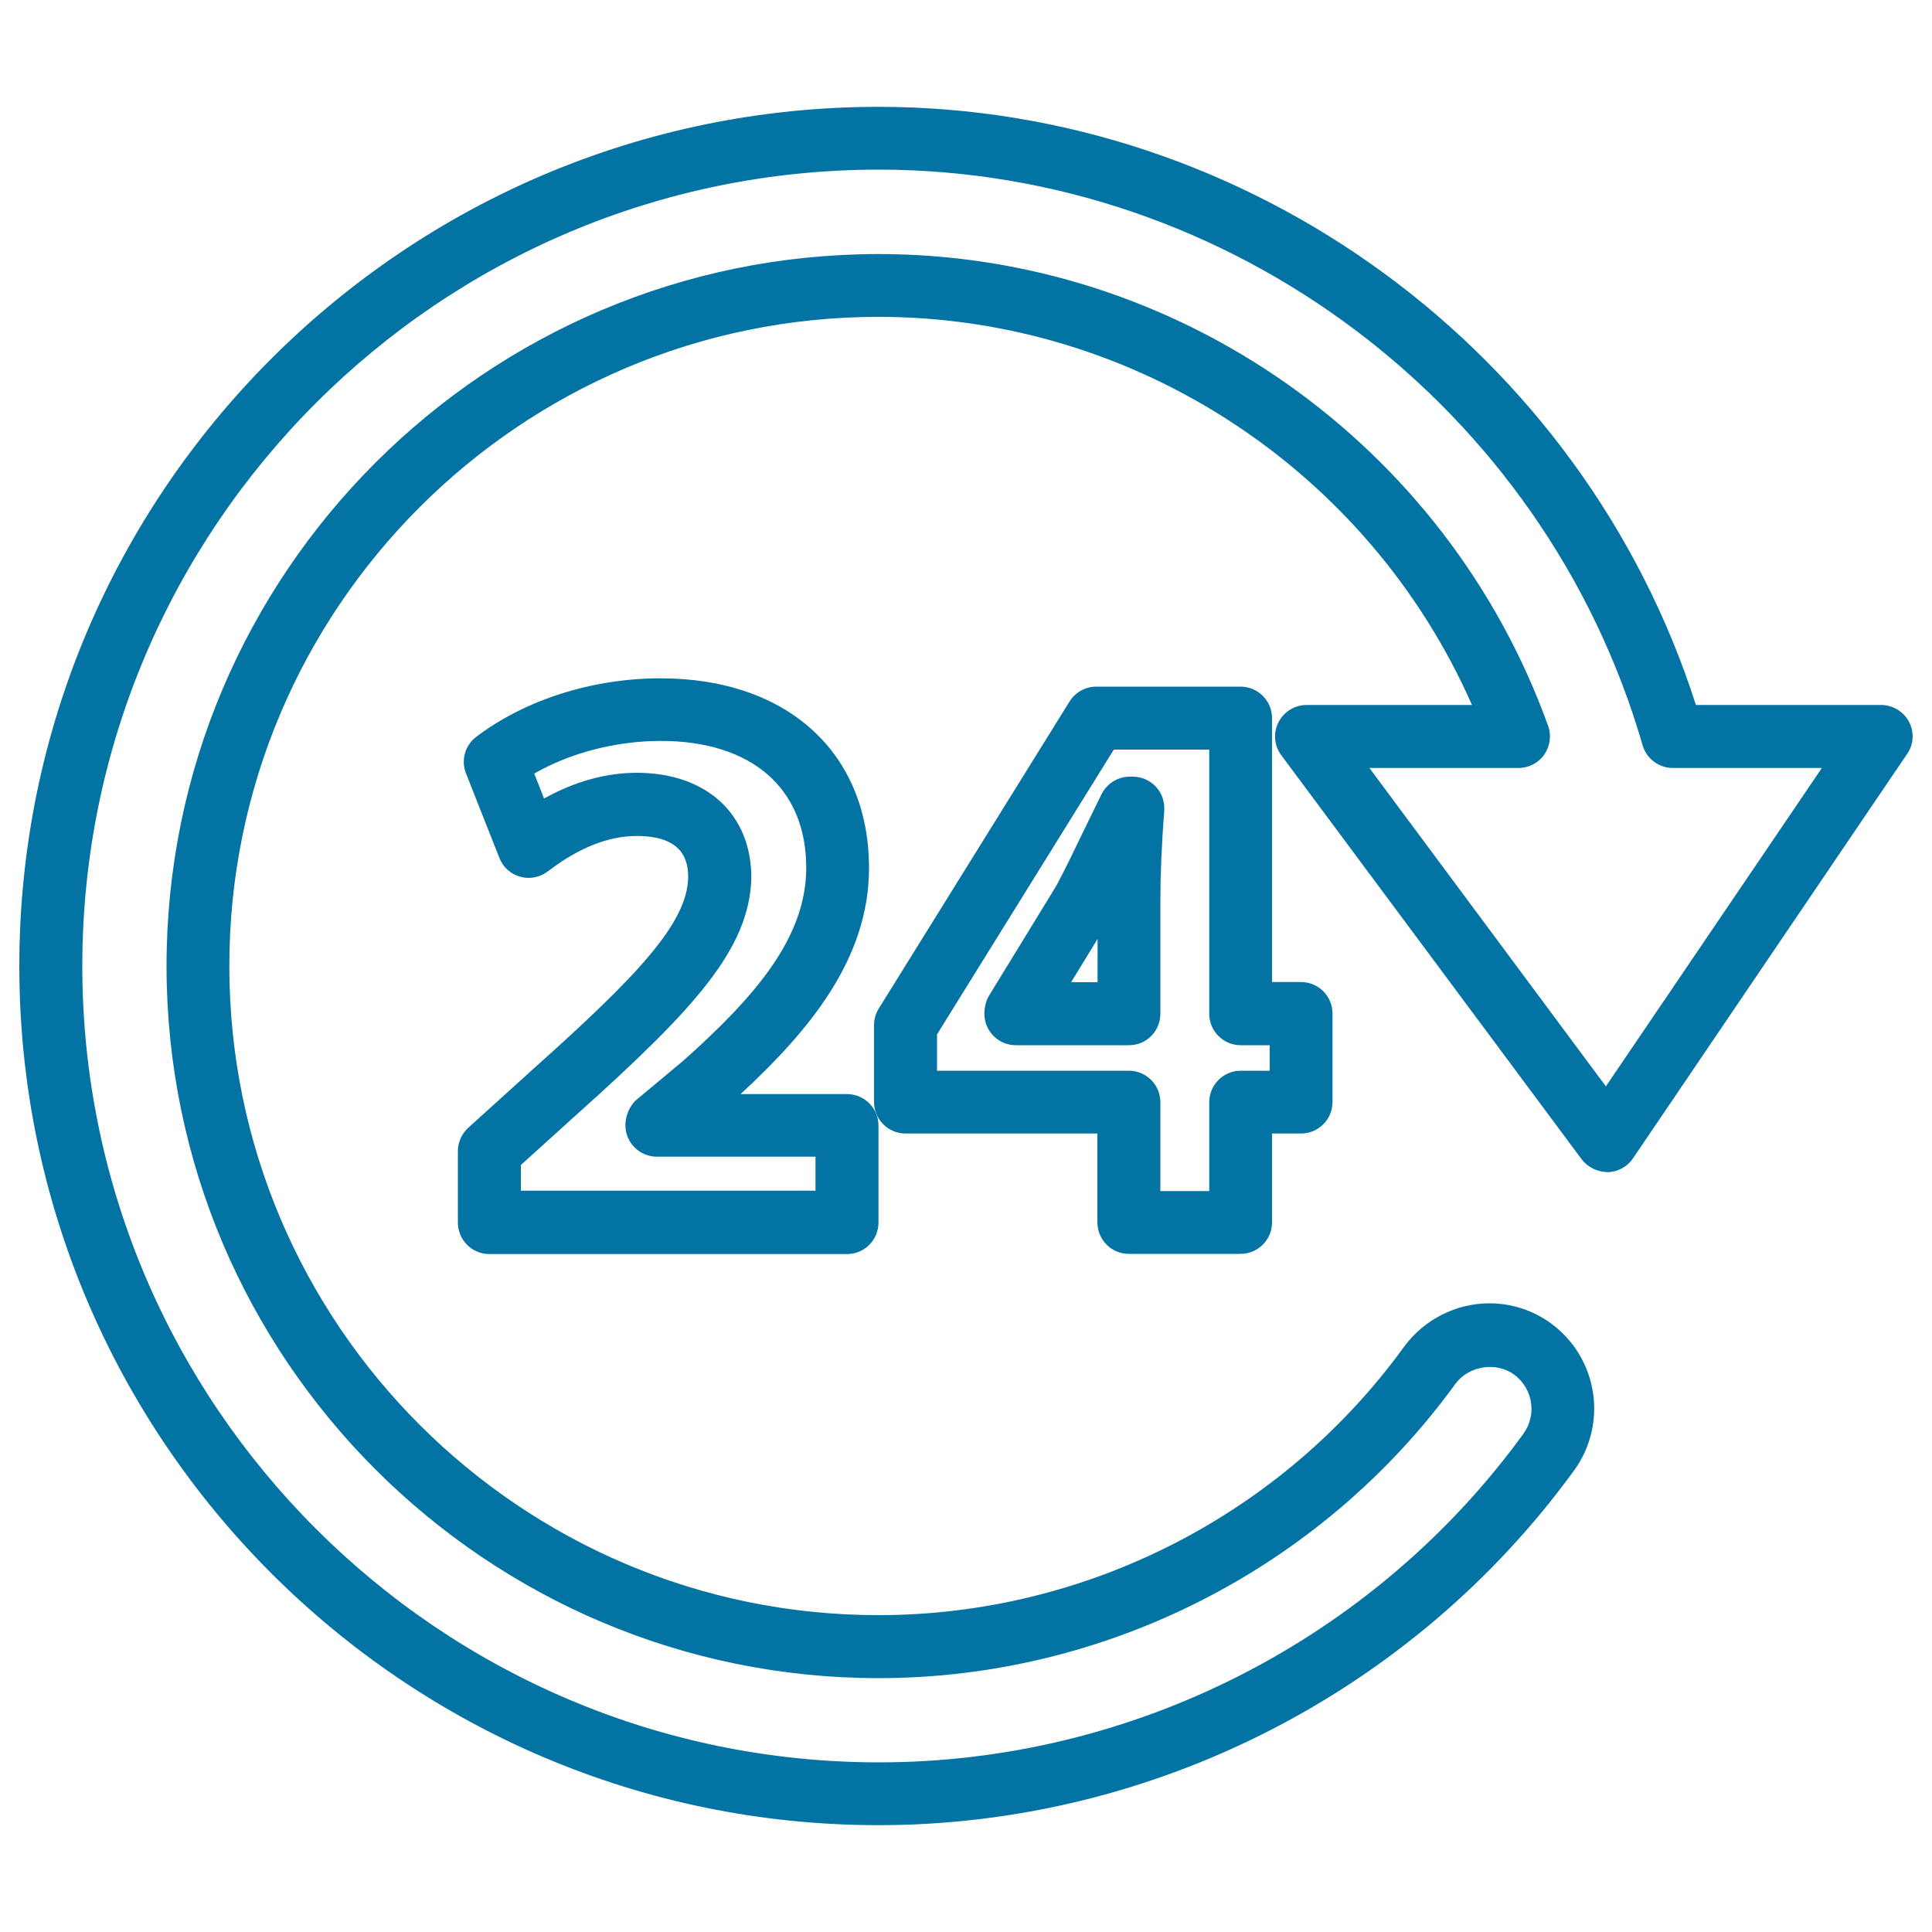
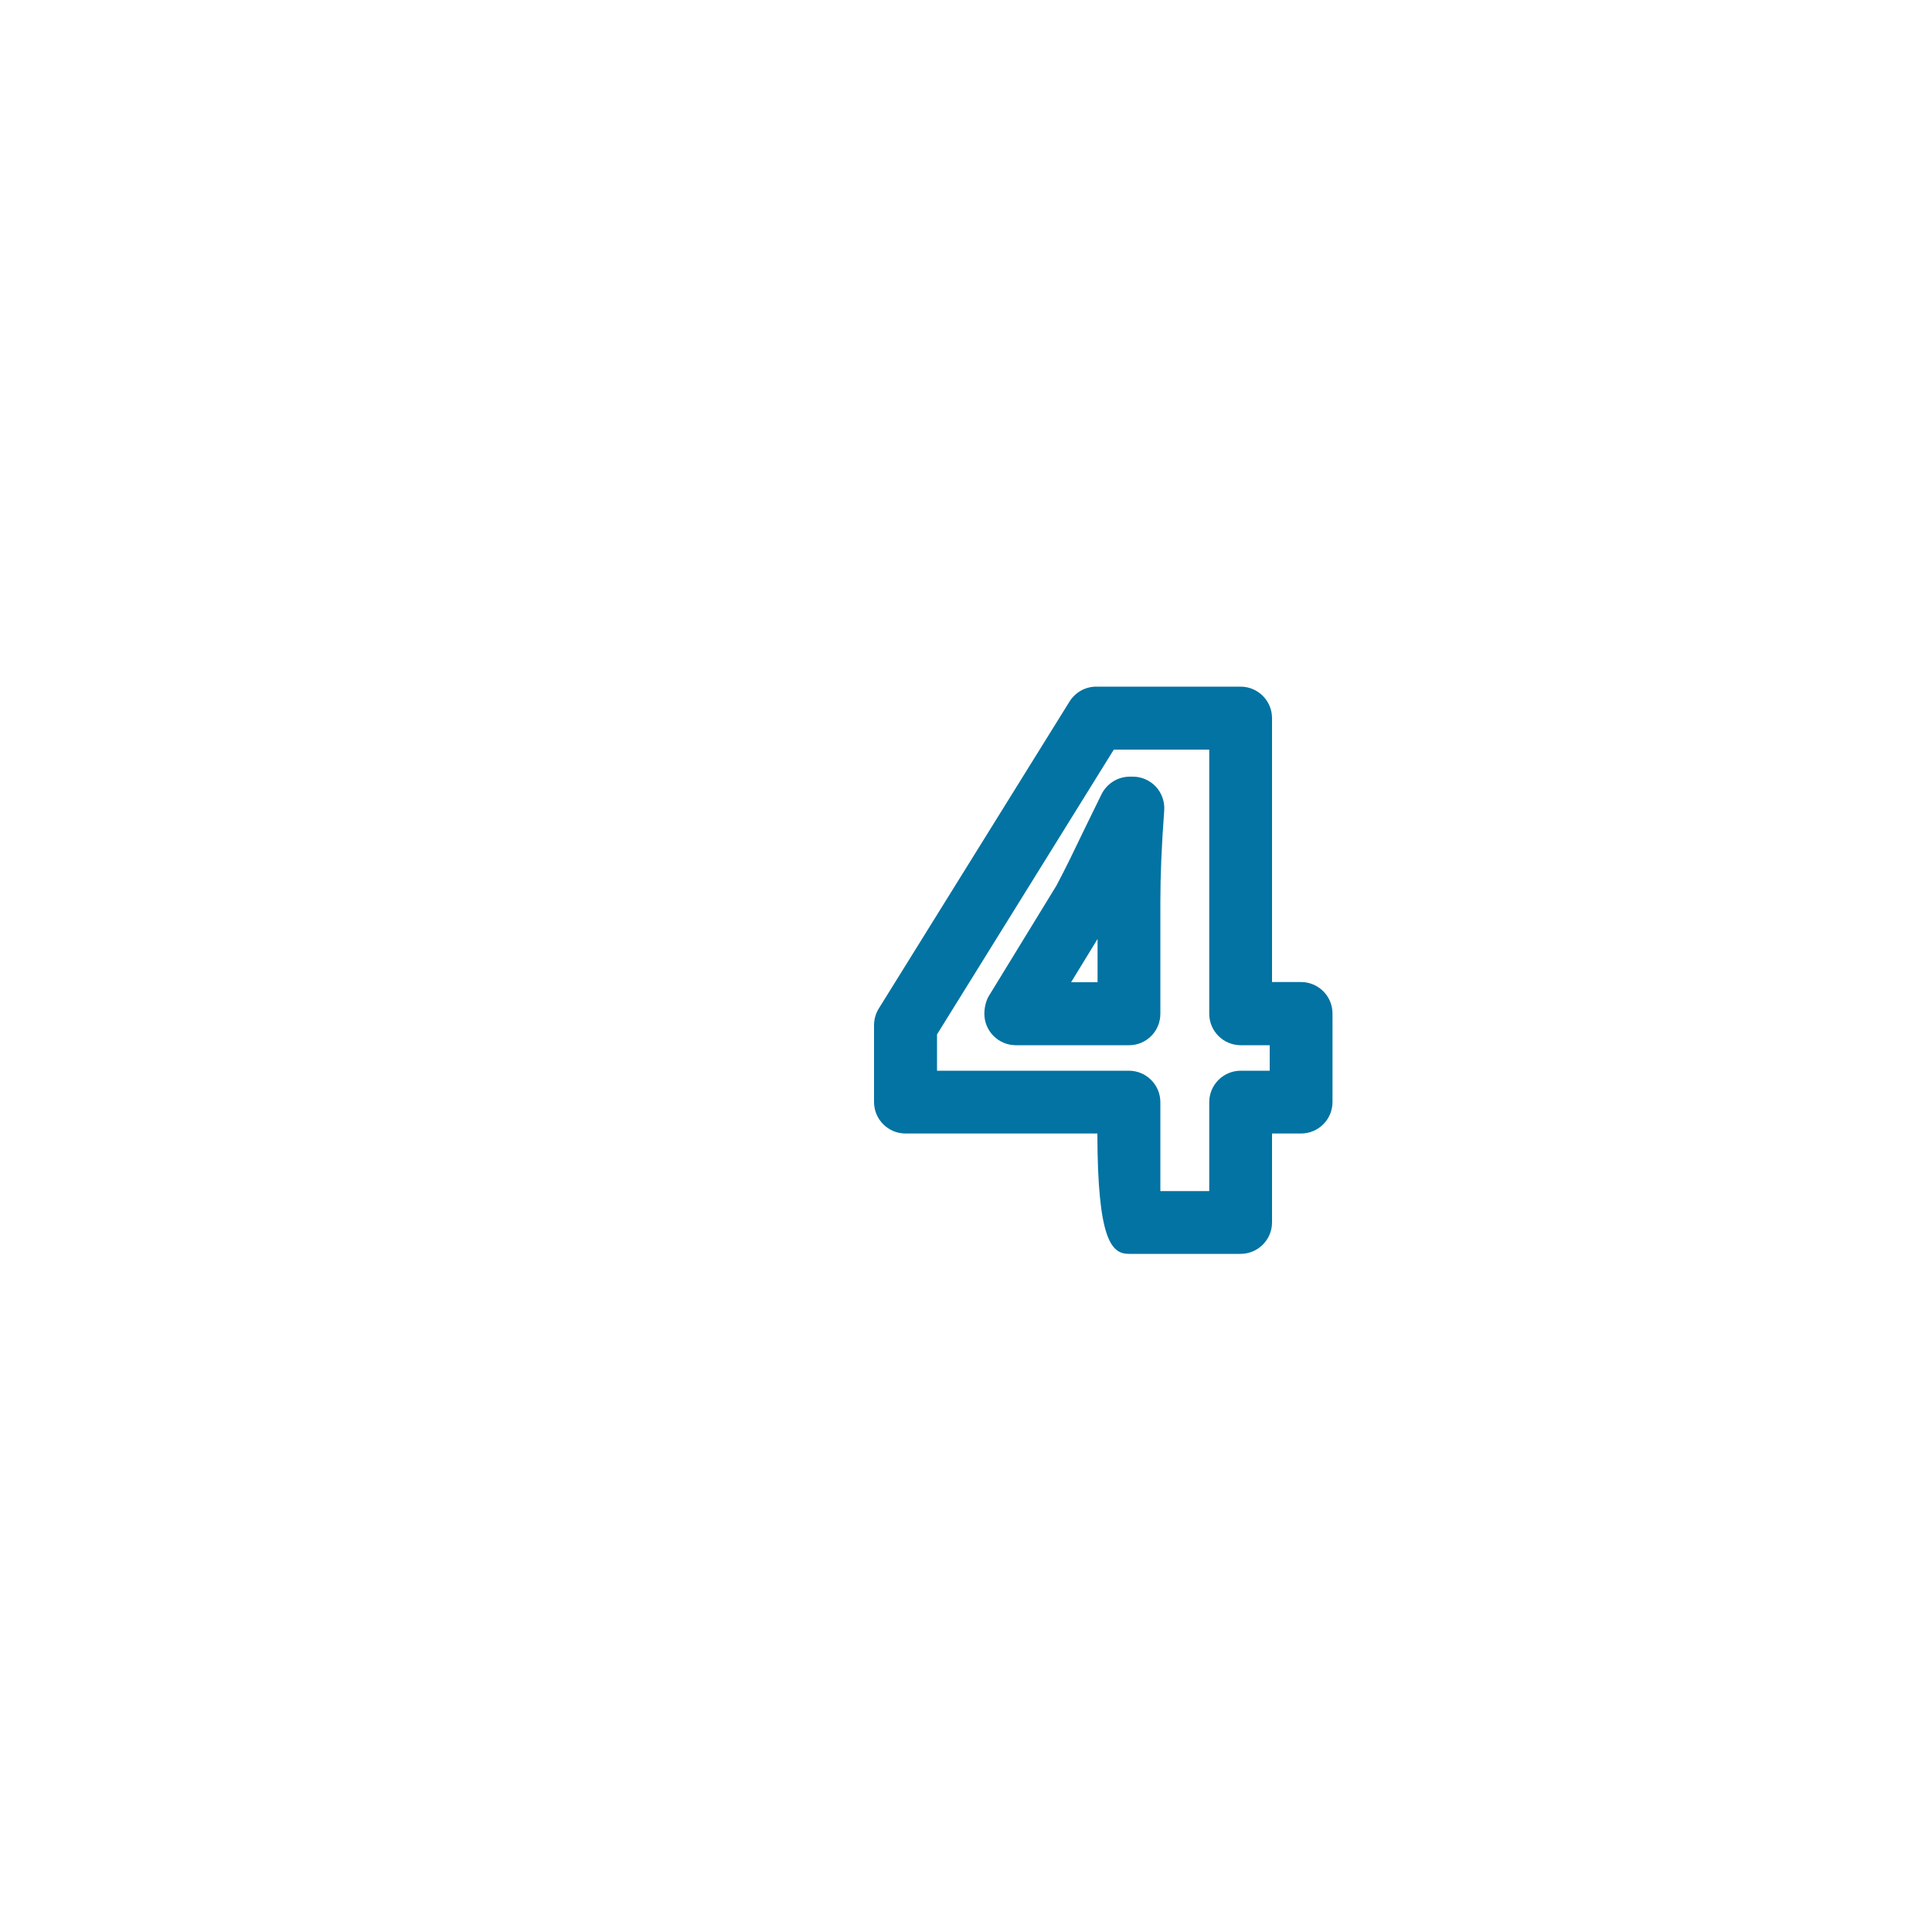
<svg xmlns="http://www.w3.org/2000/svg" viewBox="0 0 1000 1000" style="fill:#0273a2">
  <title>24 Hour Contact Service SVG icon</title>
  <g>
    <g>
-       <path d="M276.1,553.2l-33.7,30.5c-3.4,3.1-5.4,7.5-5.4,12.1v37c0,9,7.3,16.3,16.3,16.3h185.1c9,0,16.3-7.3,16.3-16.3v-50.2c0-9-7.3-16.3-16.3-16.3h-55.1c35.6-32.9,66.5-70,66.5-117c0-59.7-42.3-98.2-107.9-98.2c-35.1,0-69.9,11-95.3,30.2c-5.9,4.4-8.1,12.2-5.4,19l17.3,43.8c1.9,4.8,5.9,8.4,10.8,9.7c4.9,1.4,10.2,0.3,14.3-2.8c15.9-12.2,31.3-18.3,45.9-18.3c23.9,0,26.7,12.5,26.7,21.4C355.7,477.9,330,505,276.1,553.2z M388.9,454.4c0-33.1-23.3-54.4-59.3-54.4c-16,0-32.1,4.5-48,13.3l-5.1-12.9c18.6-10.7,42.3-16.9,65.5-16.9c47.1,0,75.3,24.5,75.3,65.6c0,35.8-25.6,66-63.6,99.9l-24.1,20.1c-3.7,3.1-5.9,8.5-5.9,13.3c0,9,7.3,16.3,16.3,16.3h82.1v17.6H269.6V603l28.3-25.6C360,521.8,387.9,491,388.9,454.4z" />
      <path d="M600.6,524.7v-57.8c0-13.7,0.6-28.7,2-47.4c0.3-4.5-1.2-8.9-4.3-12.3c-3.1-3.3-7.4-5.2-11.9-5.2h-1.6c-6.2,0-11.8,3.5-14.6,9c-3.2,6.5-6.2,12.7-9.2,18.8c-4.7,9.8-9.3,19.4-14.2,28.6l-34.9,57c-1.6,2.5-2.4,6.3-2.4,9.3c0,9,7.3,16.3,16.3,16.3h58.6C593.4,541,600.6,533.7,600.6,524.7z M568.1,508.4h-13.7l13.7-22.4V508.4z" />
-       <path d="M584.3,649h57.8c9,0,16.3-7.3,16.3-16.3v-46h15c9,0,16.3-7.3,16.3-16.3v-45.8c0-9-7.3-16.3-16.3-16.3h-15V371.7c0-9-7.3-16.3-16.3-16.3h-74.7c-5.6,0-10.8,2.9-13.8,7.7l-98.8,159c-1.6,2.6-2.4,5.6-2.4,8.6v39.7c0,9,7.3,16.3,16.3,16.3H568v46C568.1,641.8,575.3,649,584.3,649z M485,554.2v-18.8L576.5,388h49.4v136.7c0,9,7.3,16.3,16.3,16.3h15v13.2h-15c-9,0-16.3,7.3-16.3,16.3v46h-25.3v-46c0-9-7.3-16.3-16.3-16.3L485,554.2L485,554.2z" />
-       <path d="M988.1,373.6c-2.8-5.3-8.4-8.7-14.4-8.7h-95.9C819.3,182,647.1,55.3,454.7,55.3C209.5,55.3,10,254.8,10,500c0,245.2,199.5,444.7,444.7,444.7c141.9,0,276.6-68.7,360.1-183.7c17.6-24.3,12.2-58.3-12-76c-9.3-6.8-20.4-10.4-31.9-10.4c-17.3,0-33.8,8.4-44.1,22.4C663.7,784.1,562,836,454.7,836c-185.3,0-336-150.7-336-336c0-185.3,150.7-336,336-336c133.2,0,253.8,79.8,307.2,200.9h-85.6c-6.2,0-11.8,3.5-14.6,9c-2.8,5.5-2.2,12.1,1.5,17l155.5,209.2c3.2,4.2,8.1,6.4,13.4,6.6c5.3-0.1,10.2-2.8,13.1-7.1l141.8-209.2C990.6,385.4,990.9,378.9,988.1,373.6z M831.2,562.3L708.8,397.5h77.2c5.3,0,10.3-2.6,13.3-6.9c3-4.4,3.8-9.9,2-14.9c-52.6-146.1-191.8-244.2-346.5-244.2C251.5,131.5,86.2,296.8,86.2,500c0,203.2,165.3,368.6,368.6,368.6c117.6,0,229.2-56.9,298.5-152.3c6.8-9.3,21.1-11.7,30.4-4.8c9.7,7.1,11.9,20.7,4.9,30.5c-77.4,106.6-202.2,170.2-333.7,170.2C227.5,912.1,42.6,727.2,42.6,500c0-227.3,184.9-412.2,412.2-412.2c182,0,344.6,122.5,395.4,297.9c2,7,8.4,11.8,15.7,11.8H943L831.2,562.3z" />
+       <path d="M584.3,649h57.8c9,0,16.3-7.3,16.3-16.3v-46h15c9,0,16.3-7.3,16.3-16.3v-45.8c0-9-7.3-16.3-16.3-16.3h-15V371.7c0-9-7.3-16.3-16.3-16.3h-74.7c-5.6,0-10.8,2.9-13.8,7.7l-98.8,159c-1.6,2.6-2.4,5.6-2.4,8.6v39.7c0,9,7.3,16.3,16.3,16.3H568C568.1,641.8,575.3,649,584.3,649z M485,554.2v-18.8L576.5,388h49.4v136.7c0,9,7.3,16.3,16.3,16.3h15v13.2h-15c-9,0-16.3,7.3-16.3,16.3v46h-25.3v-46c0-9-7.3-16.3-16.3-16.3L485,554.2L485,554.2z" />
    </g>
  </g>
</svg>